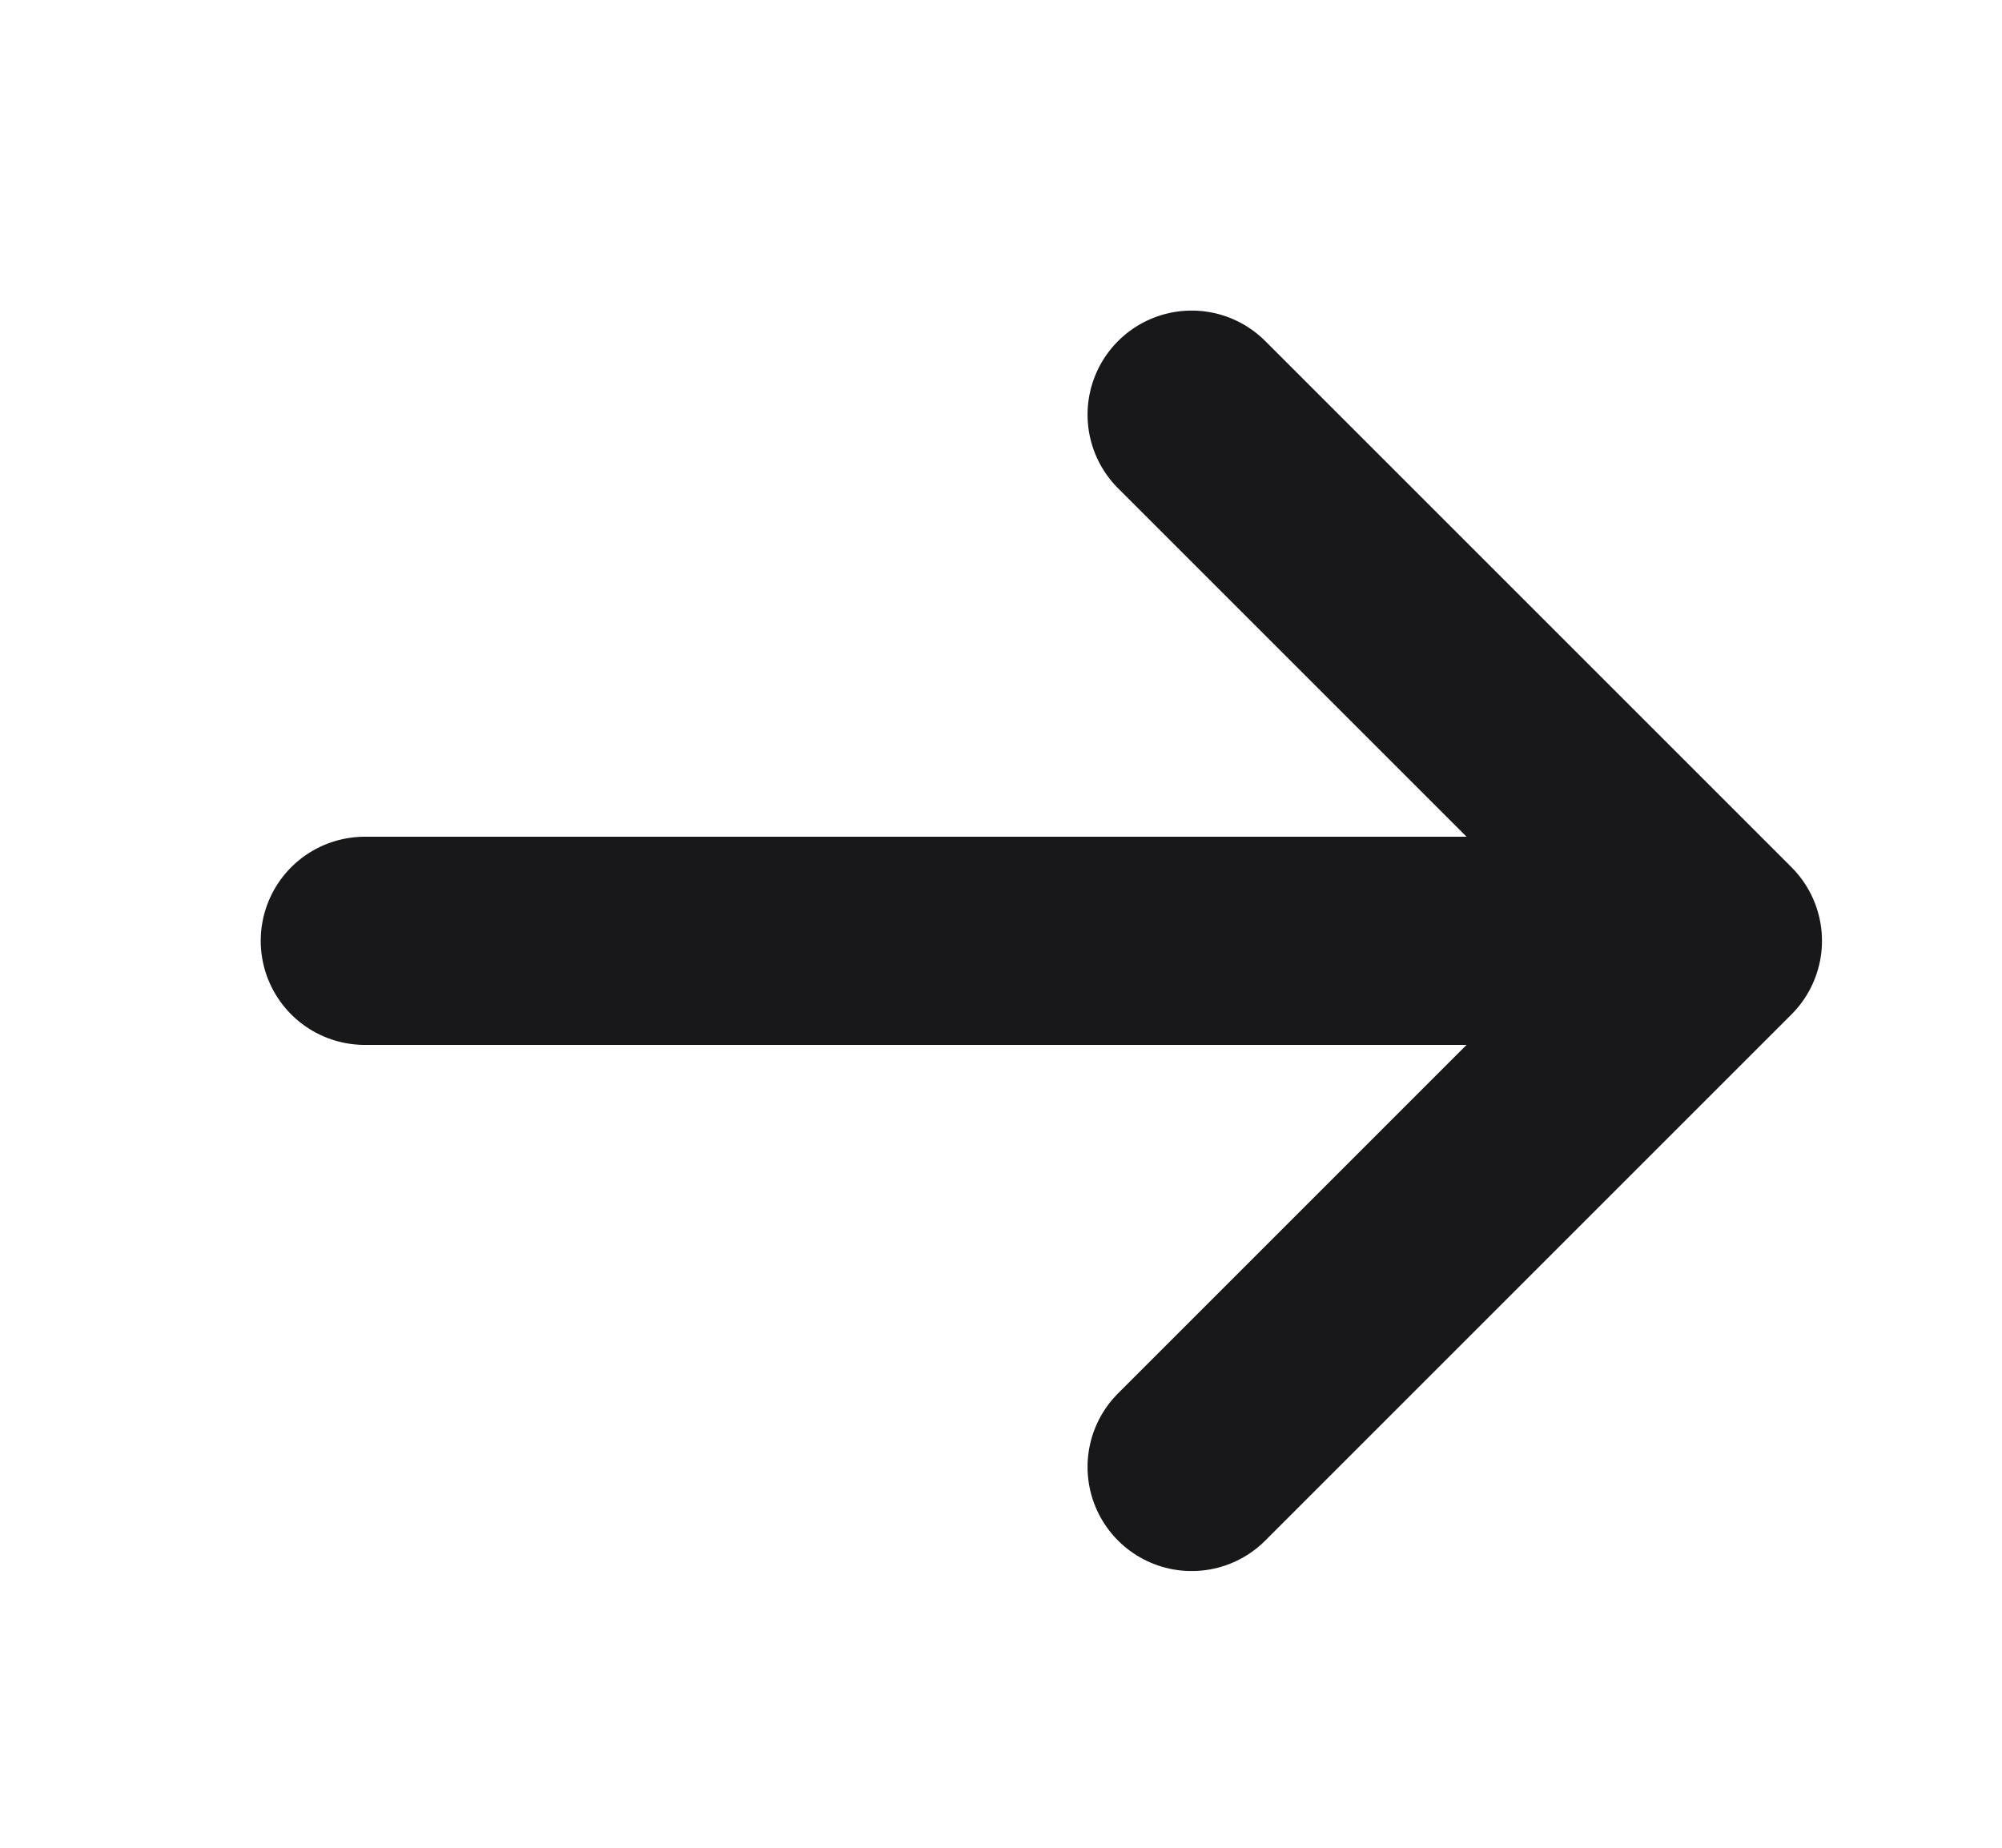
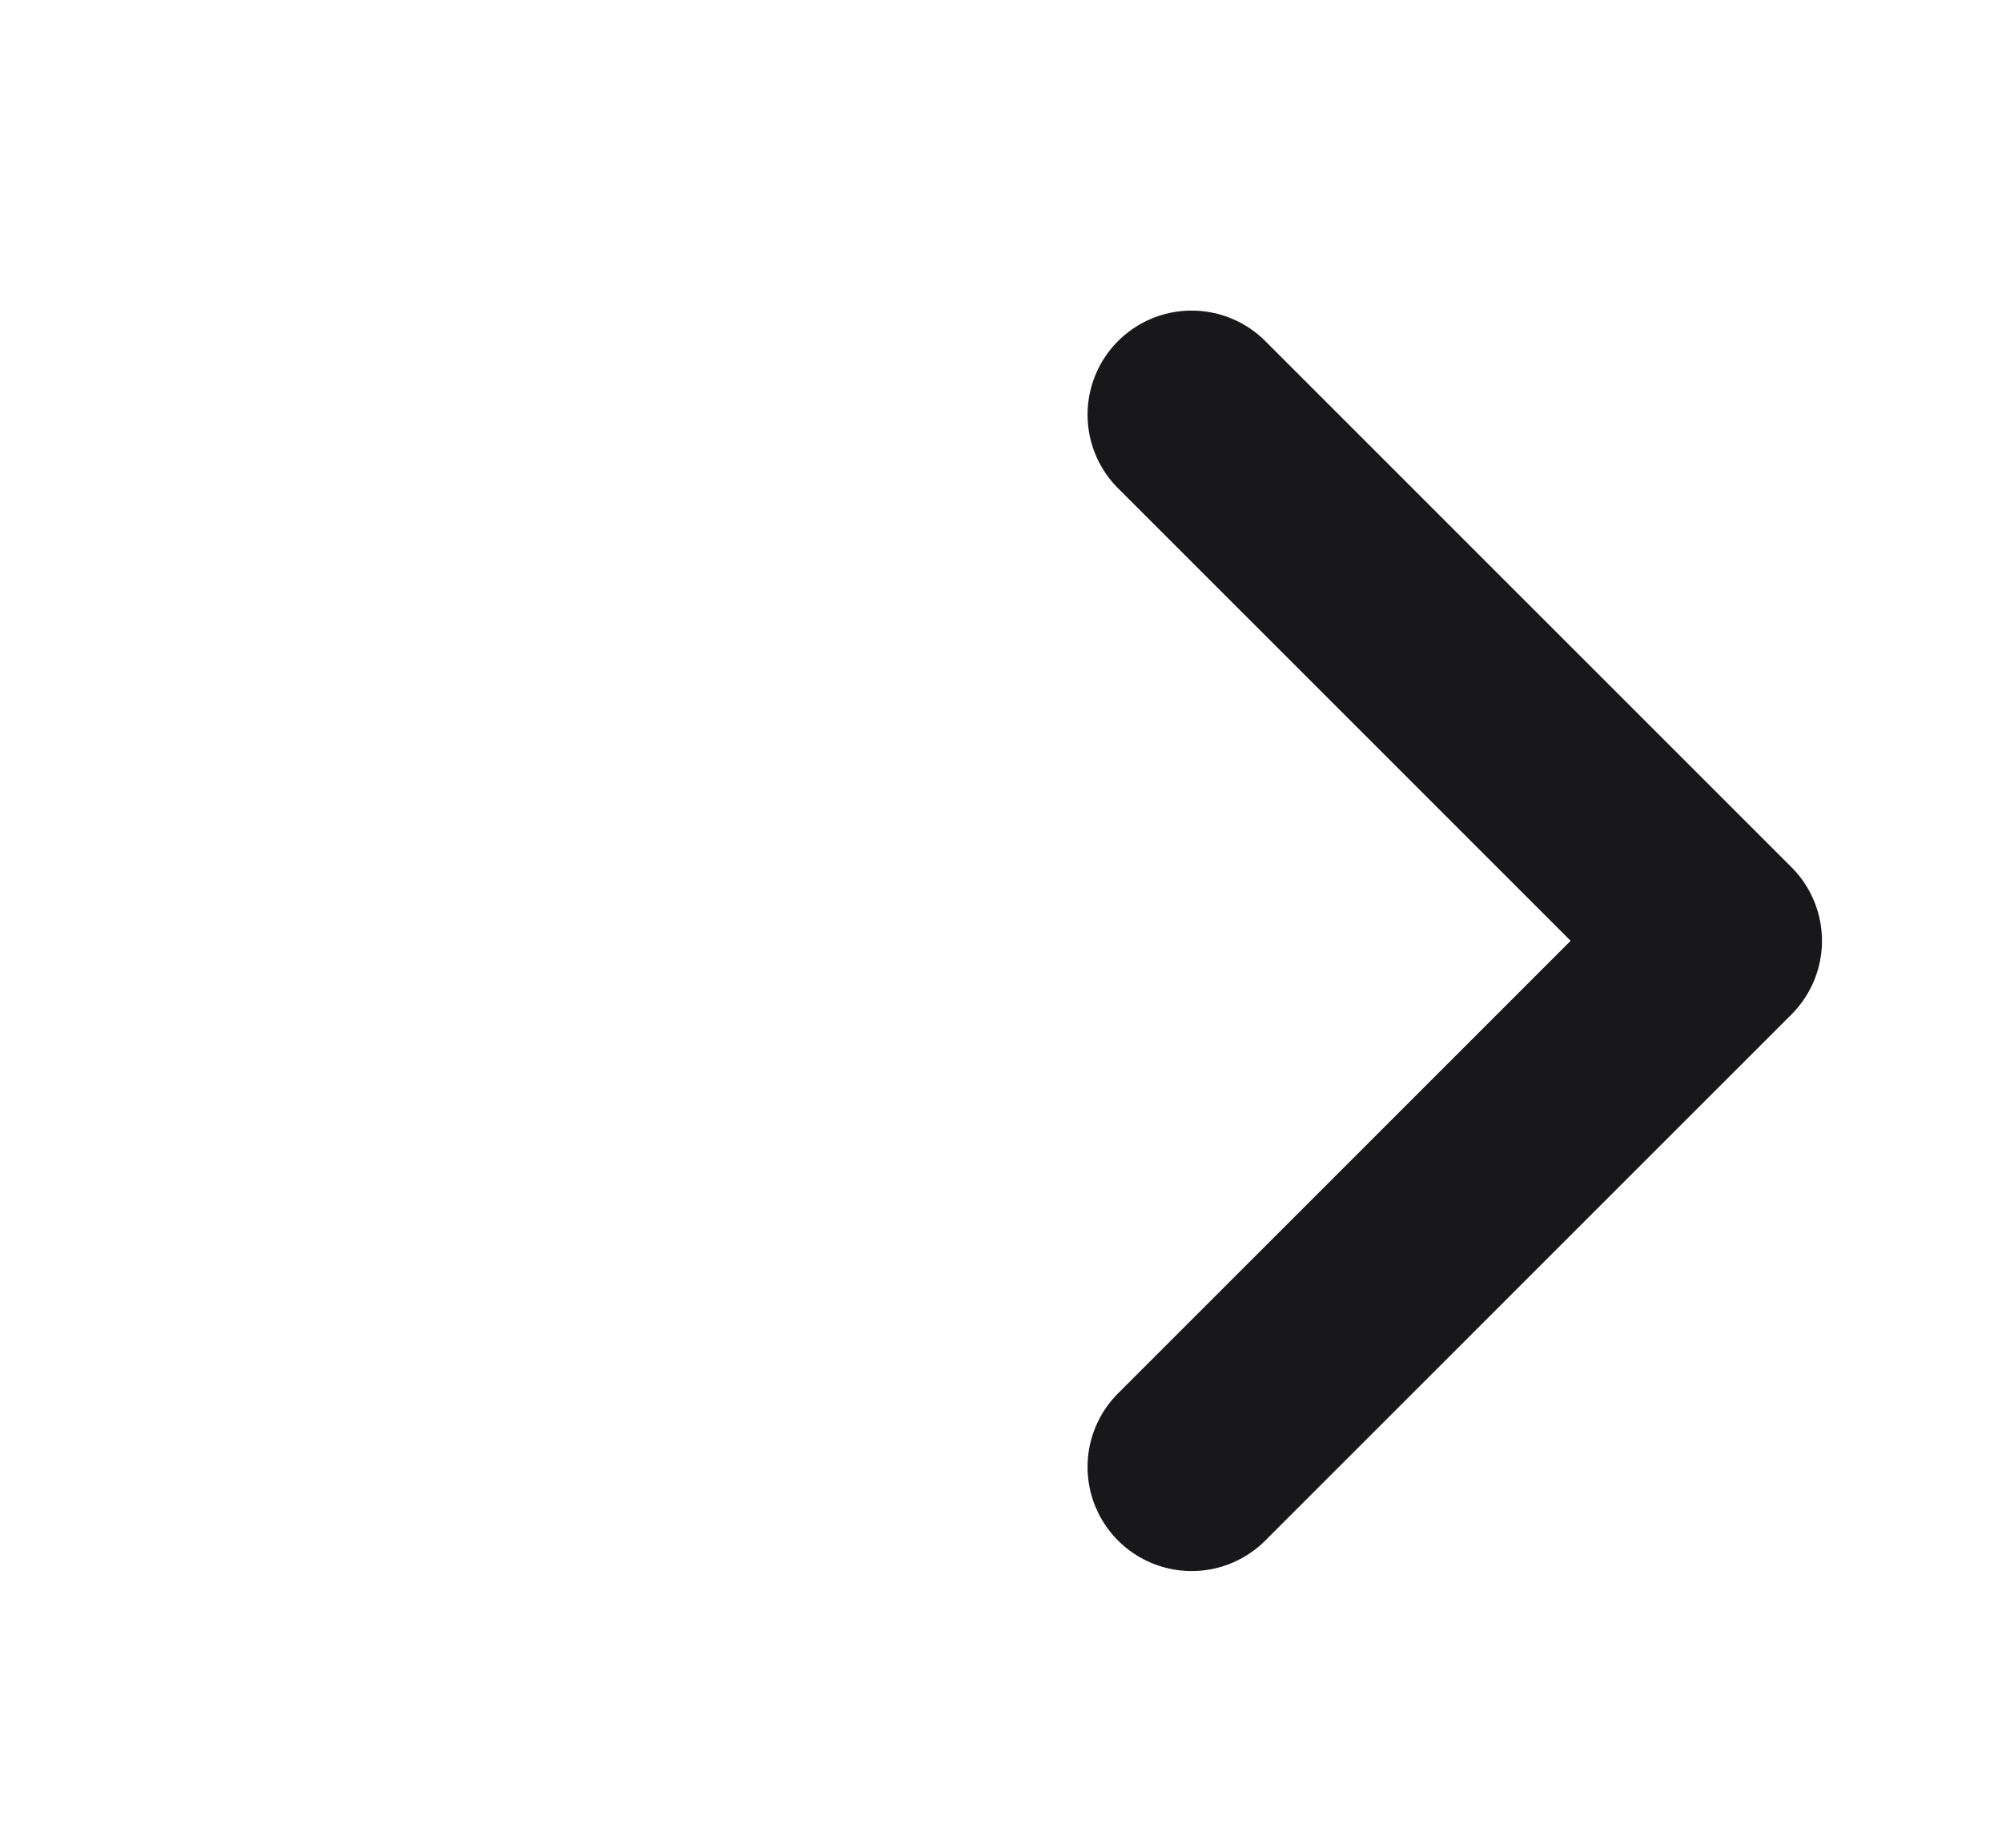
<svg xmlns="http://www.w3.org/2000/svg" width="13" height="12" viewBox="0 0 13 12" fill="none">
  <g id="Icon/Outline/arrow-right">
-     <path id="Icon" d="M7.738 2.693L11.155 6.11M11.155 6.11L7.738 9.527M11.155 6.11L2.369 6.11" stroke="#18181B" stroke-width="1.352" stroke-linecap="round" stroke-linejoin="round" />
+     <path id="Icon" d="M7.738 2.693L11.155 6.11M11.155 6.11L7.738 9.527M11.155 6.11" stroke="#18181B" stroke-width="1.352" stroke-linecap="round" stroke-linejoin="round" />
  </g>
</svg>